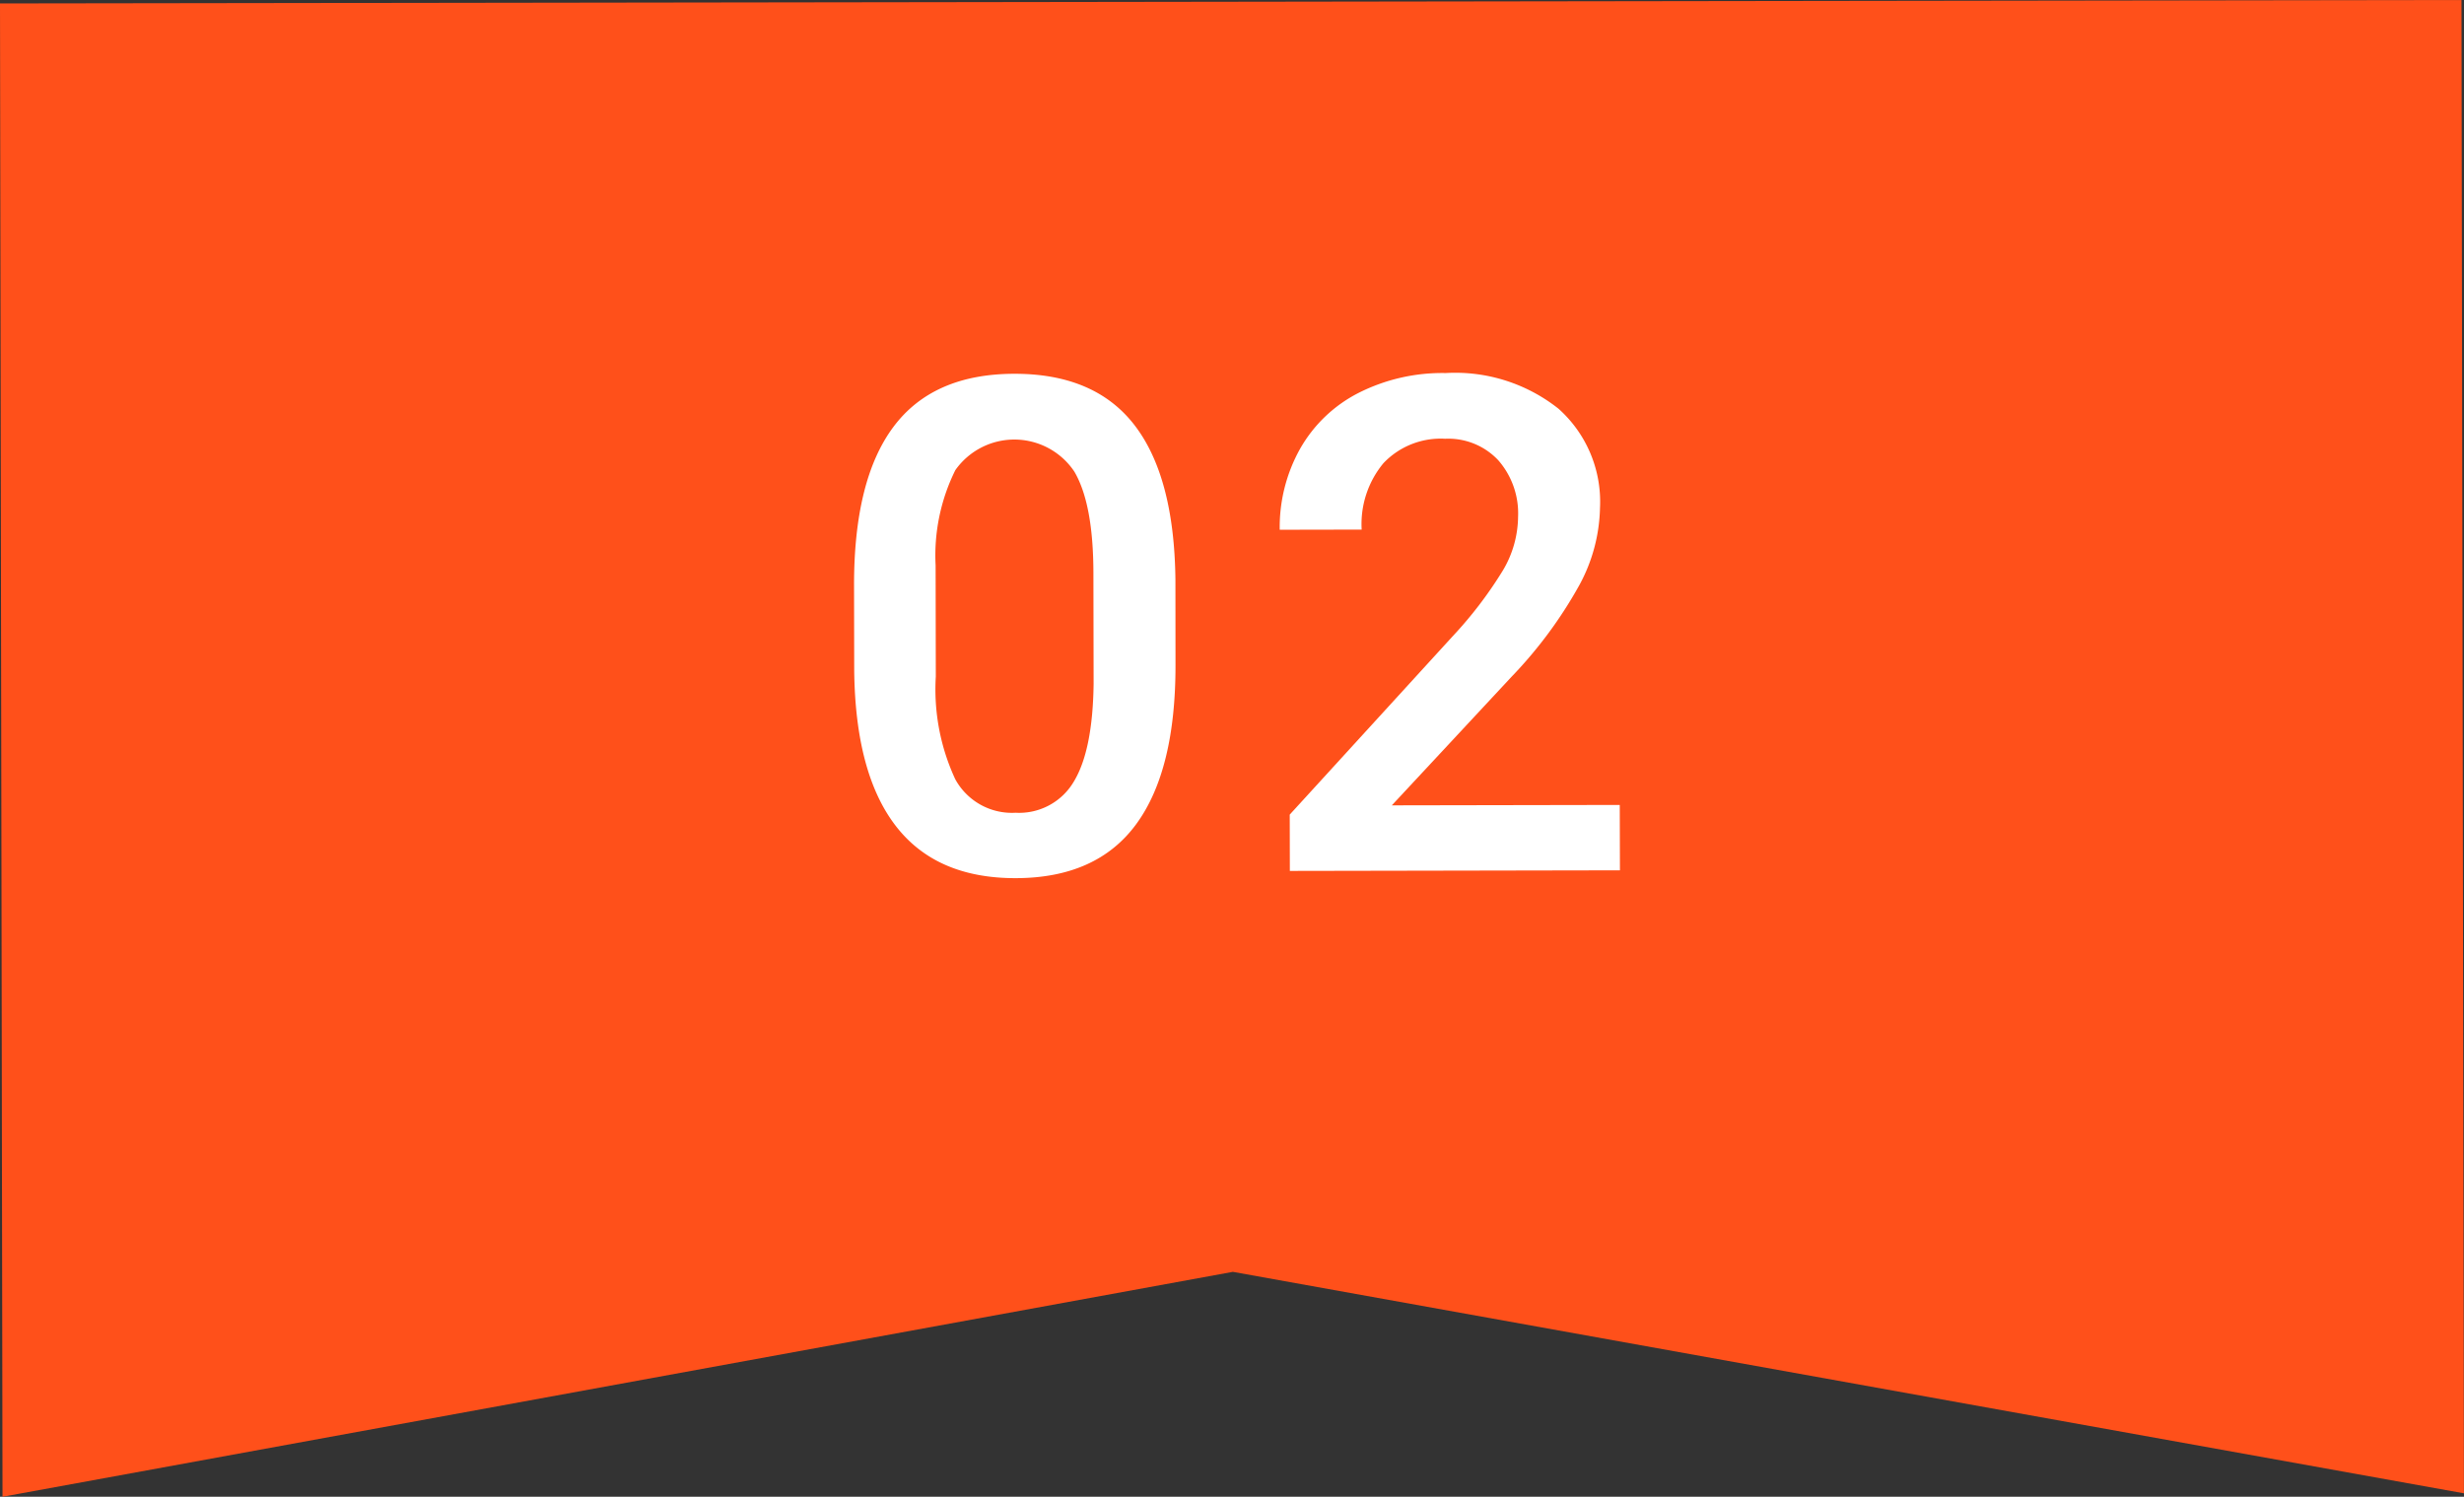
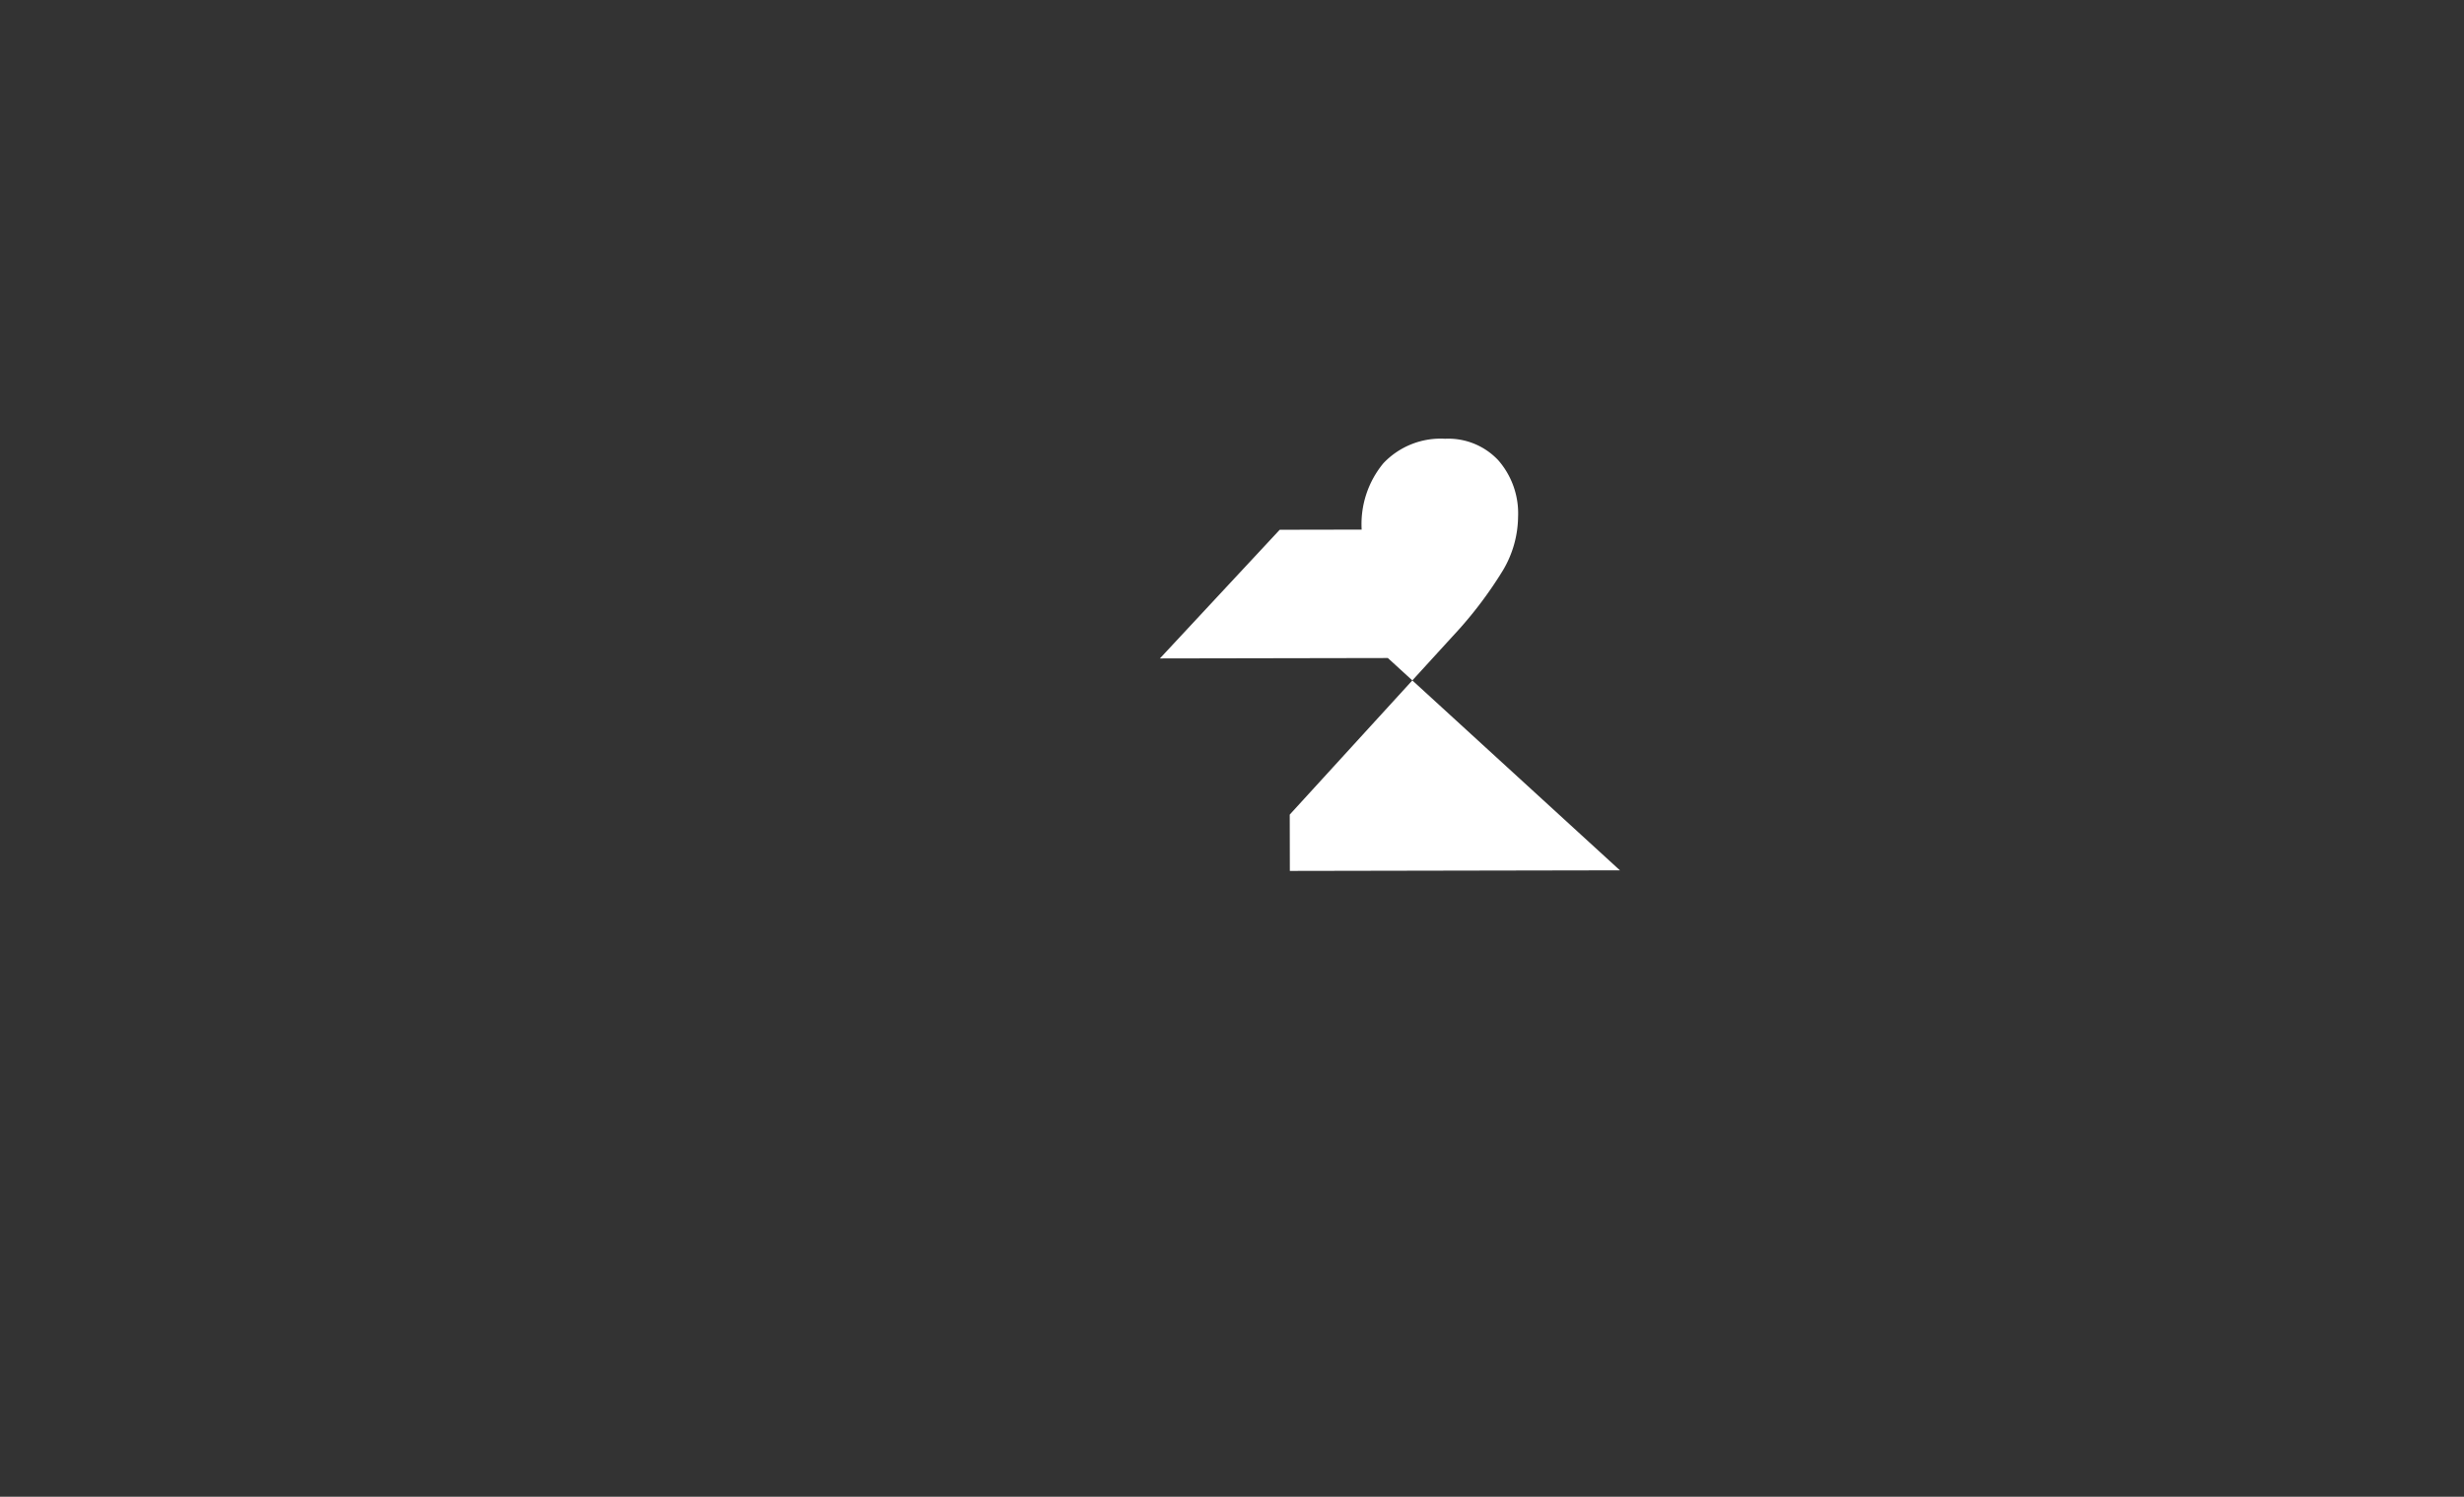
<svg xmlns="http://www.w3.org/2000/svg" width="157.008" height="95.383" viewBox="0 0 157.008 95.383">
  <rect x="0" y="0" width="157.008" height="95.383" fill="#333333" stroke="none" />
  <g transform="translate(-641.496 -9140)">
-     <path d="M798.344,9140l-156.848.219.16,95.164,78.4-14.333,78.444,14.114Z" fill="#ff501a" />
-     <path d="M716.4,9182.343q.014,6.747-2.506,10.179t-7.674,3.439q-5.07.009-7.644-3.327t-2.649-9.889l-.01-5.414q-.012-6.746,2.506-10.123t7.7-3.388q5.135-.009,7.665,3.273t2.607,9.835Zm-5.231-5.834q-.008-4.4-1.214-6.454a4.6,4.6,0,0,0-7.585-.094,12.234,12.234,0,0,0-1.256,6.072l.012,7.09a13.579,13.579,0,0,0,1.237,6.528,4.112,4.112,0,0,0,3.849,2.142,4.041,4.041,0,0,0,3.714-1.994q1.2-1.988,1.256-6.222Z" fill="#fff" />
-     <path d="M744.719,9195.462l-21.033.038-.007-3.588,10.4-11.385a25.921,25.921,0,0,0,3.2-4.205,6.8,6.8,0,0,0,.95-3.386,5.143,5.143,0,0,0-1.263-3.607,4.364,4.364,0,0,0-3.386-1.369,5.025,5.025,0,0,0-3.929,1.555,6.083,6.083,0,0,0-1.389,4.234l-5.221.01a10.231,10.231,0,0,1,1.291-5.147,8.951,8.951,0,0,1,3.71-3.562,11.826,11.826,0,0,1,5.573-1.277,10.582,10.582,0,0,1,7.191,2.274,7.944,7.944,0,0,1,2.643,6.322,10.732,10.732,0,0,1-1.312,4.912,27.943,27.943,0,0,1-4.319,5.841l-7.634,8.2,14.524-.026Z" fill="#fff" />
+     <path d="M744.719,9195.462l-21.033.038-.007-3.588,10.4-11.385a25.921,25.921,0,0,0,3.2-4.205,6.8,6.8,0,0,0,.95-3.386,5.143,5.143,0,0,0-1.263-3.607,4.364,4.364,0,0,0-3.386-1.369,5.025,5.025,0,0,0-3.929,1.555,6.083,6.083,0,0,0-1.389,4.234l-5.221.01l-7.634,8.2,14.524-.026Z" fill="#fff" />
  </g>
</svg>